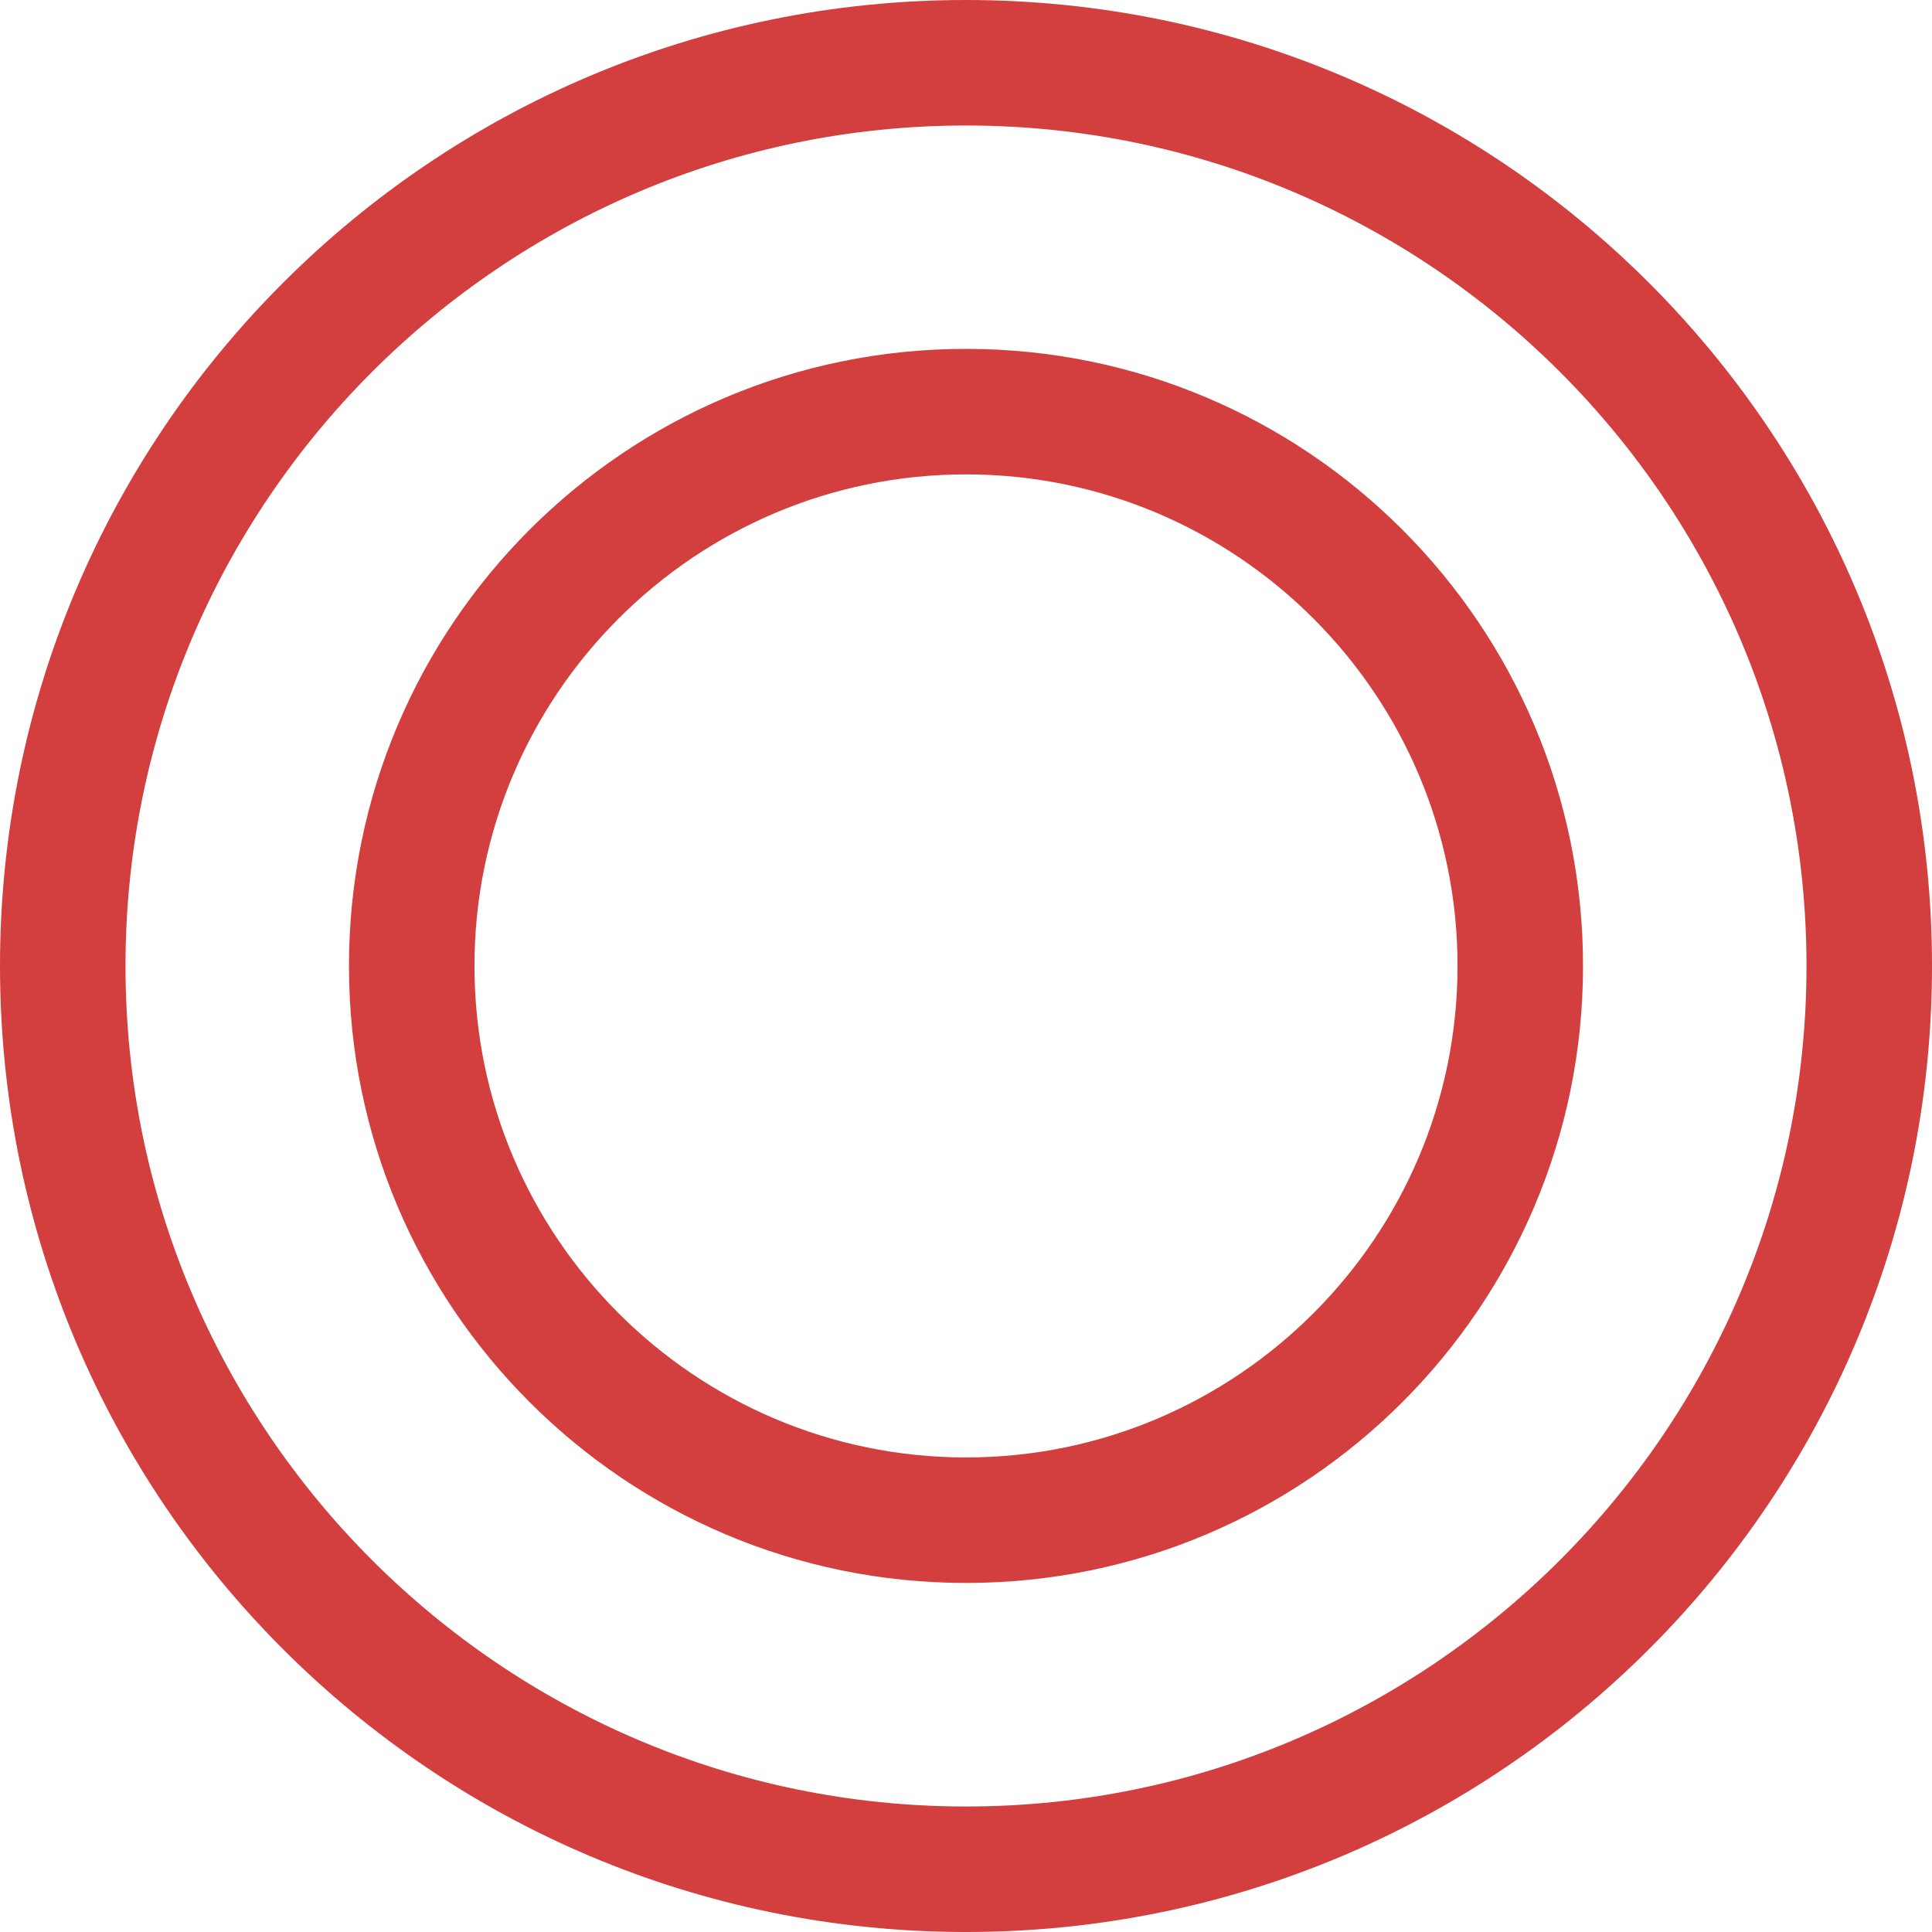
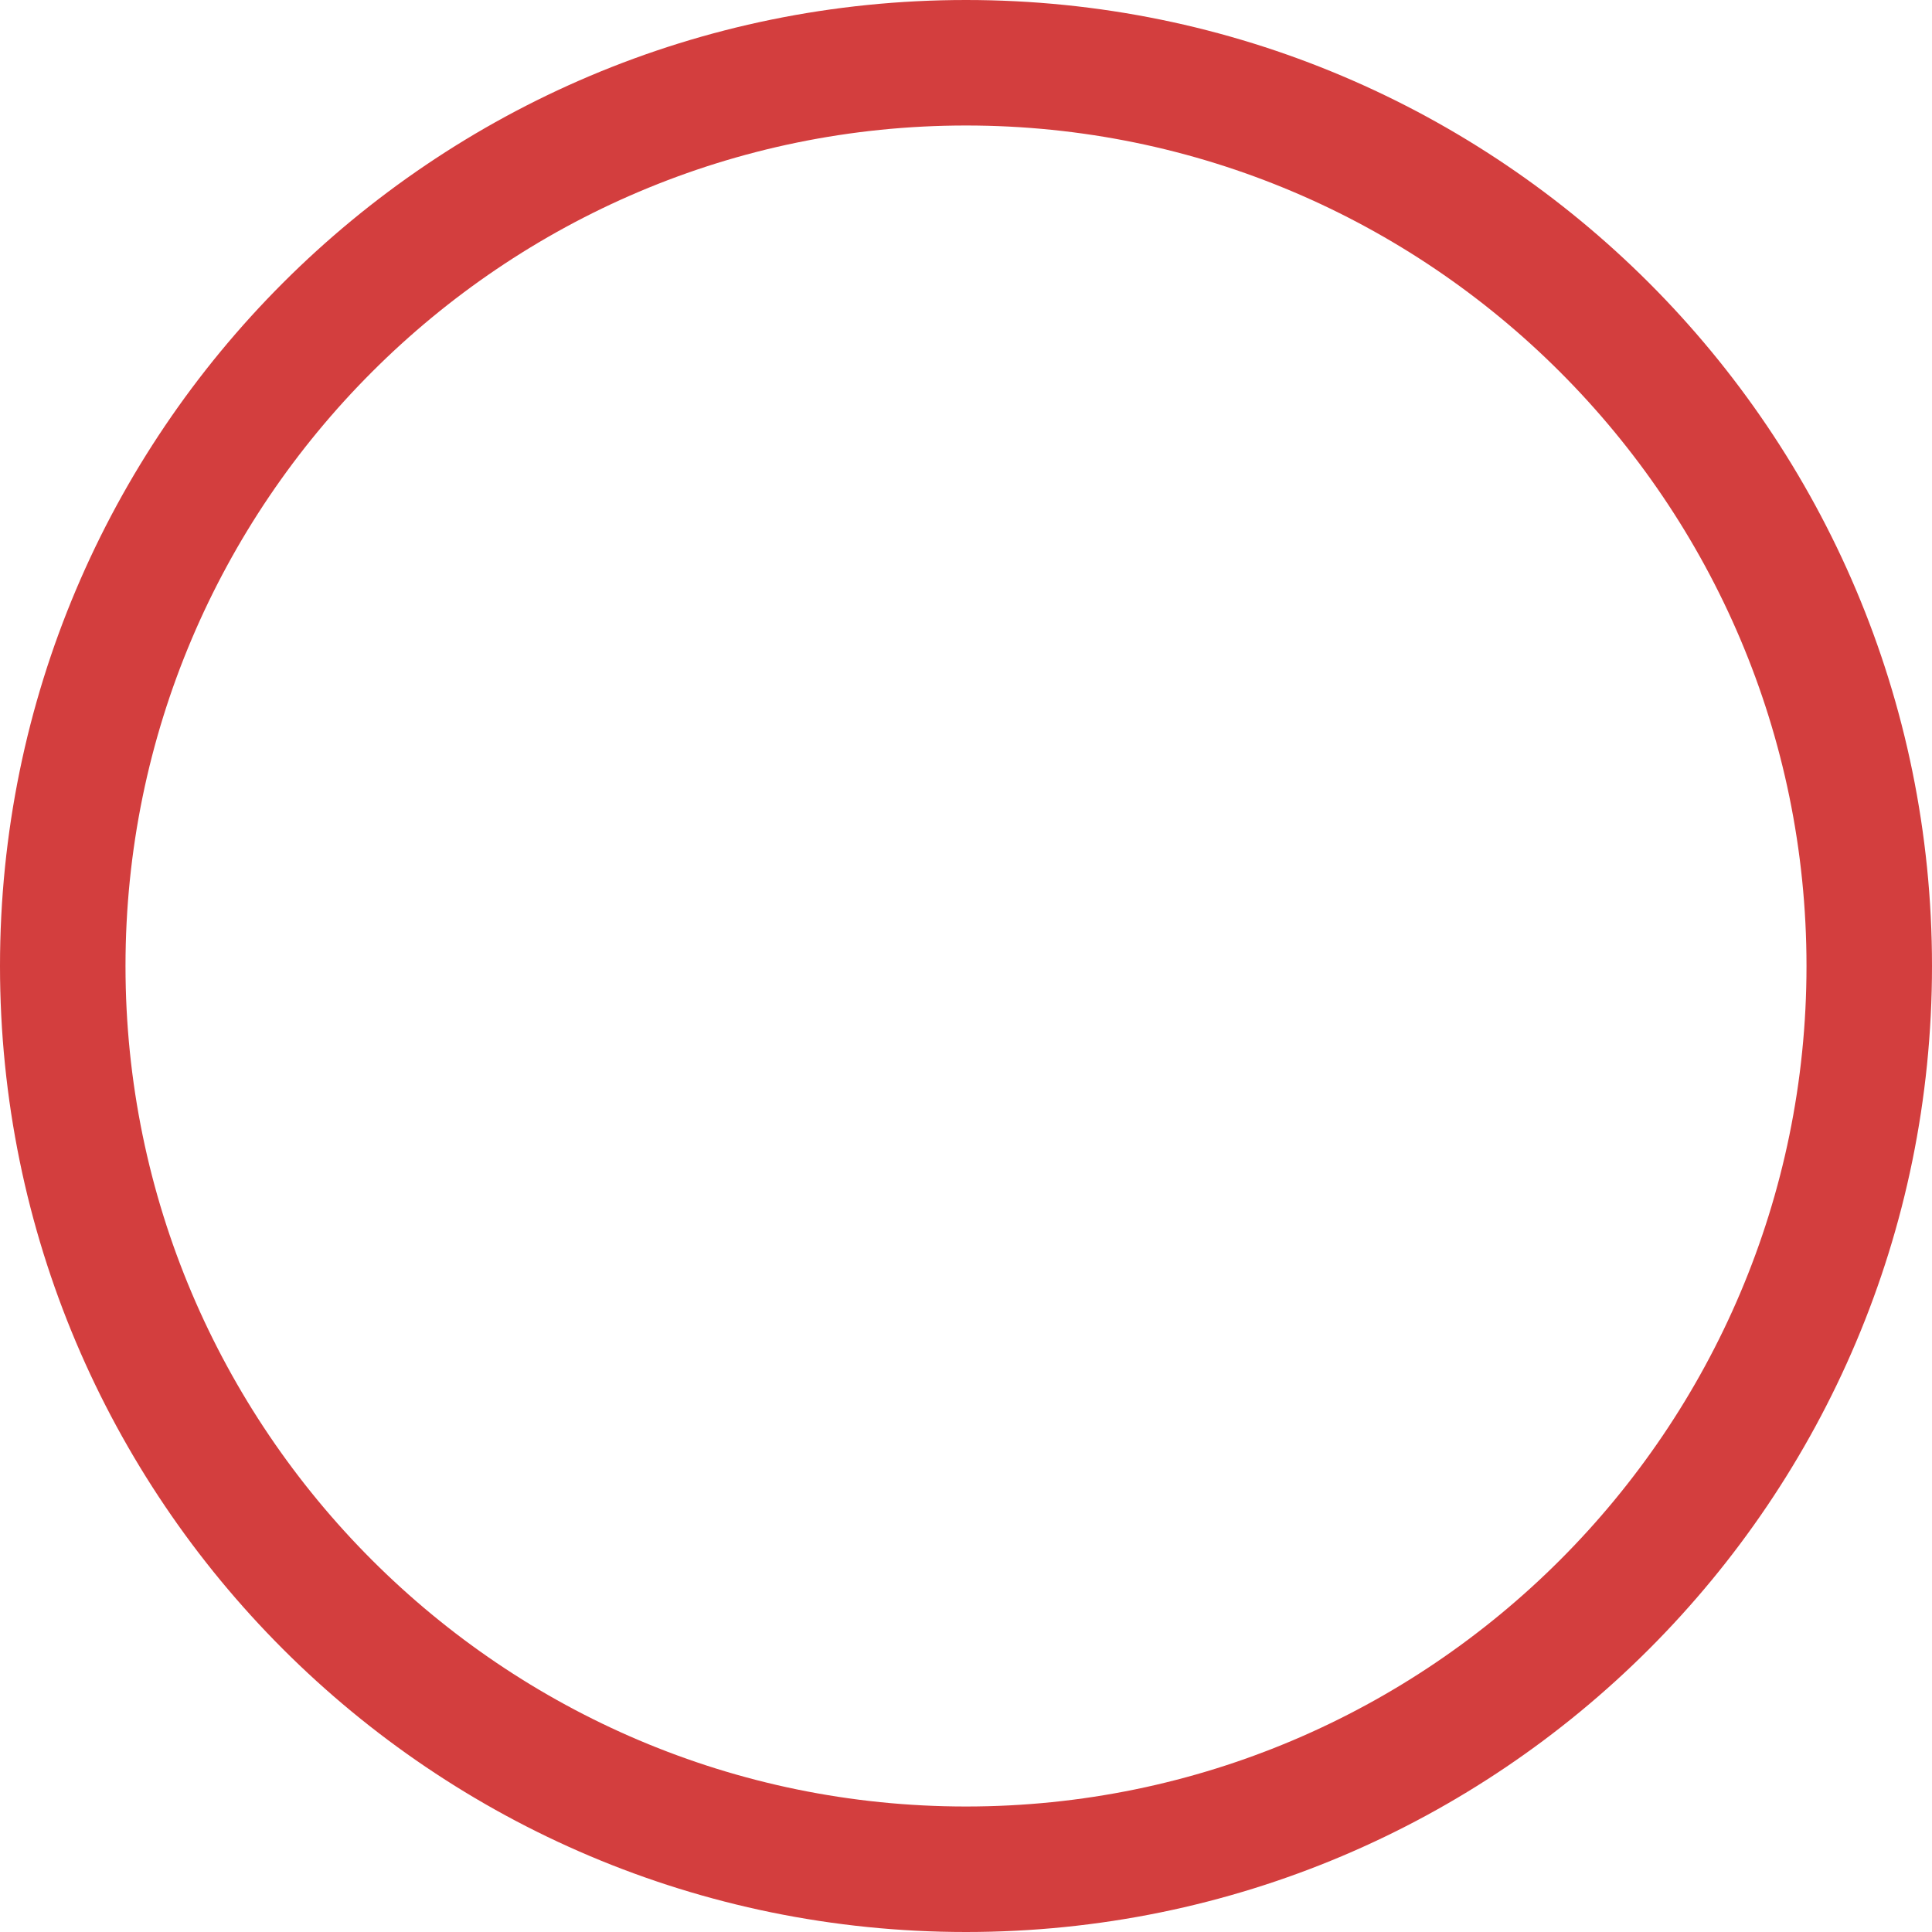
<svg xmlns="http://www.w3.org/2000/svg" id="_レイヤー_1" viewBox="0 0 23.092 23.092">
  <defs>
    <style>.cls-1{fill:#d33e3e;}</style>
  </defs>
  <path class="cls-1" d="m11.546,1.5c5.539,0,10.046,4.507,10.046,10.046s-4.507,10.046-10.046,10.046S1.5,17.085,1.5,11.546,6.007,1.5,11.546,1.5m0-1.5C5.169,0,0,5.169,0,11.546s5.169,11.546,11.546,11.546,11.546-5.169,11.546-11.546S17.923,0,11.546,0h0Z" />
-   <path class="cls-1" d="m11.546,5.67c3.24,0,5.875,2.636,5.875,5.875s-2.636,5.875-5.875,5.875-5.875-2.636-5.875-5.875,2.636-5.875,5.875-5.875m0-1.5c-4.073,0-7.375,3.302-7.375,7.375s3.302,7.375,7.375,7.375,7.375-3.302,7.375-7.375-3.302-7.375-7.375-7.375h0Z" />
</svg>